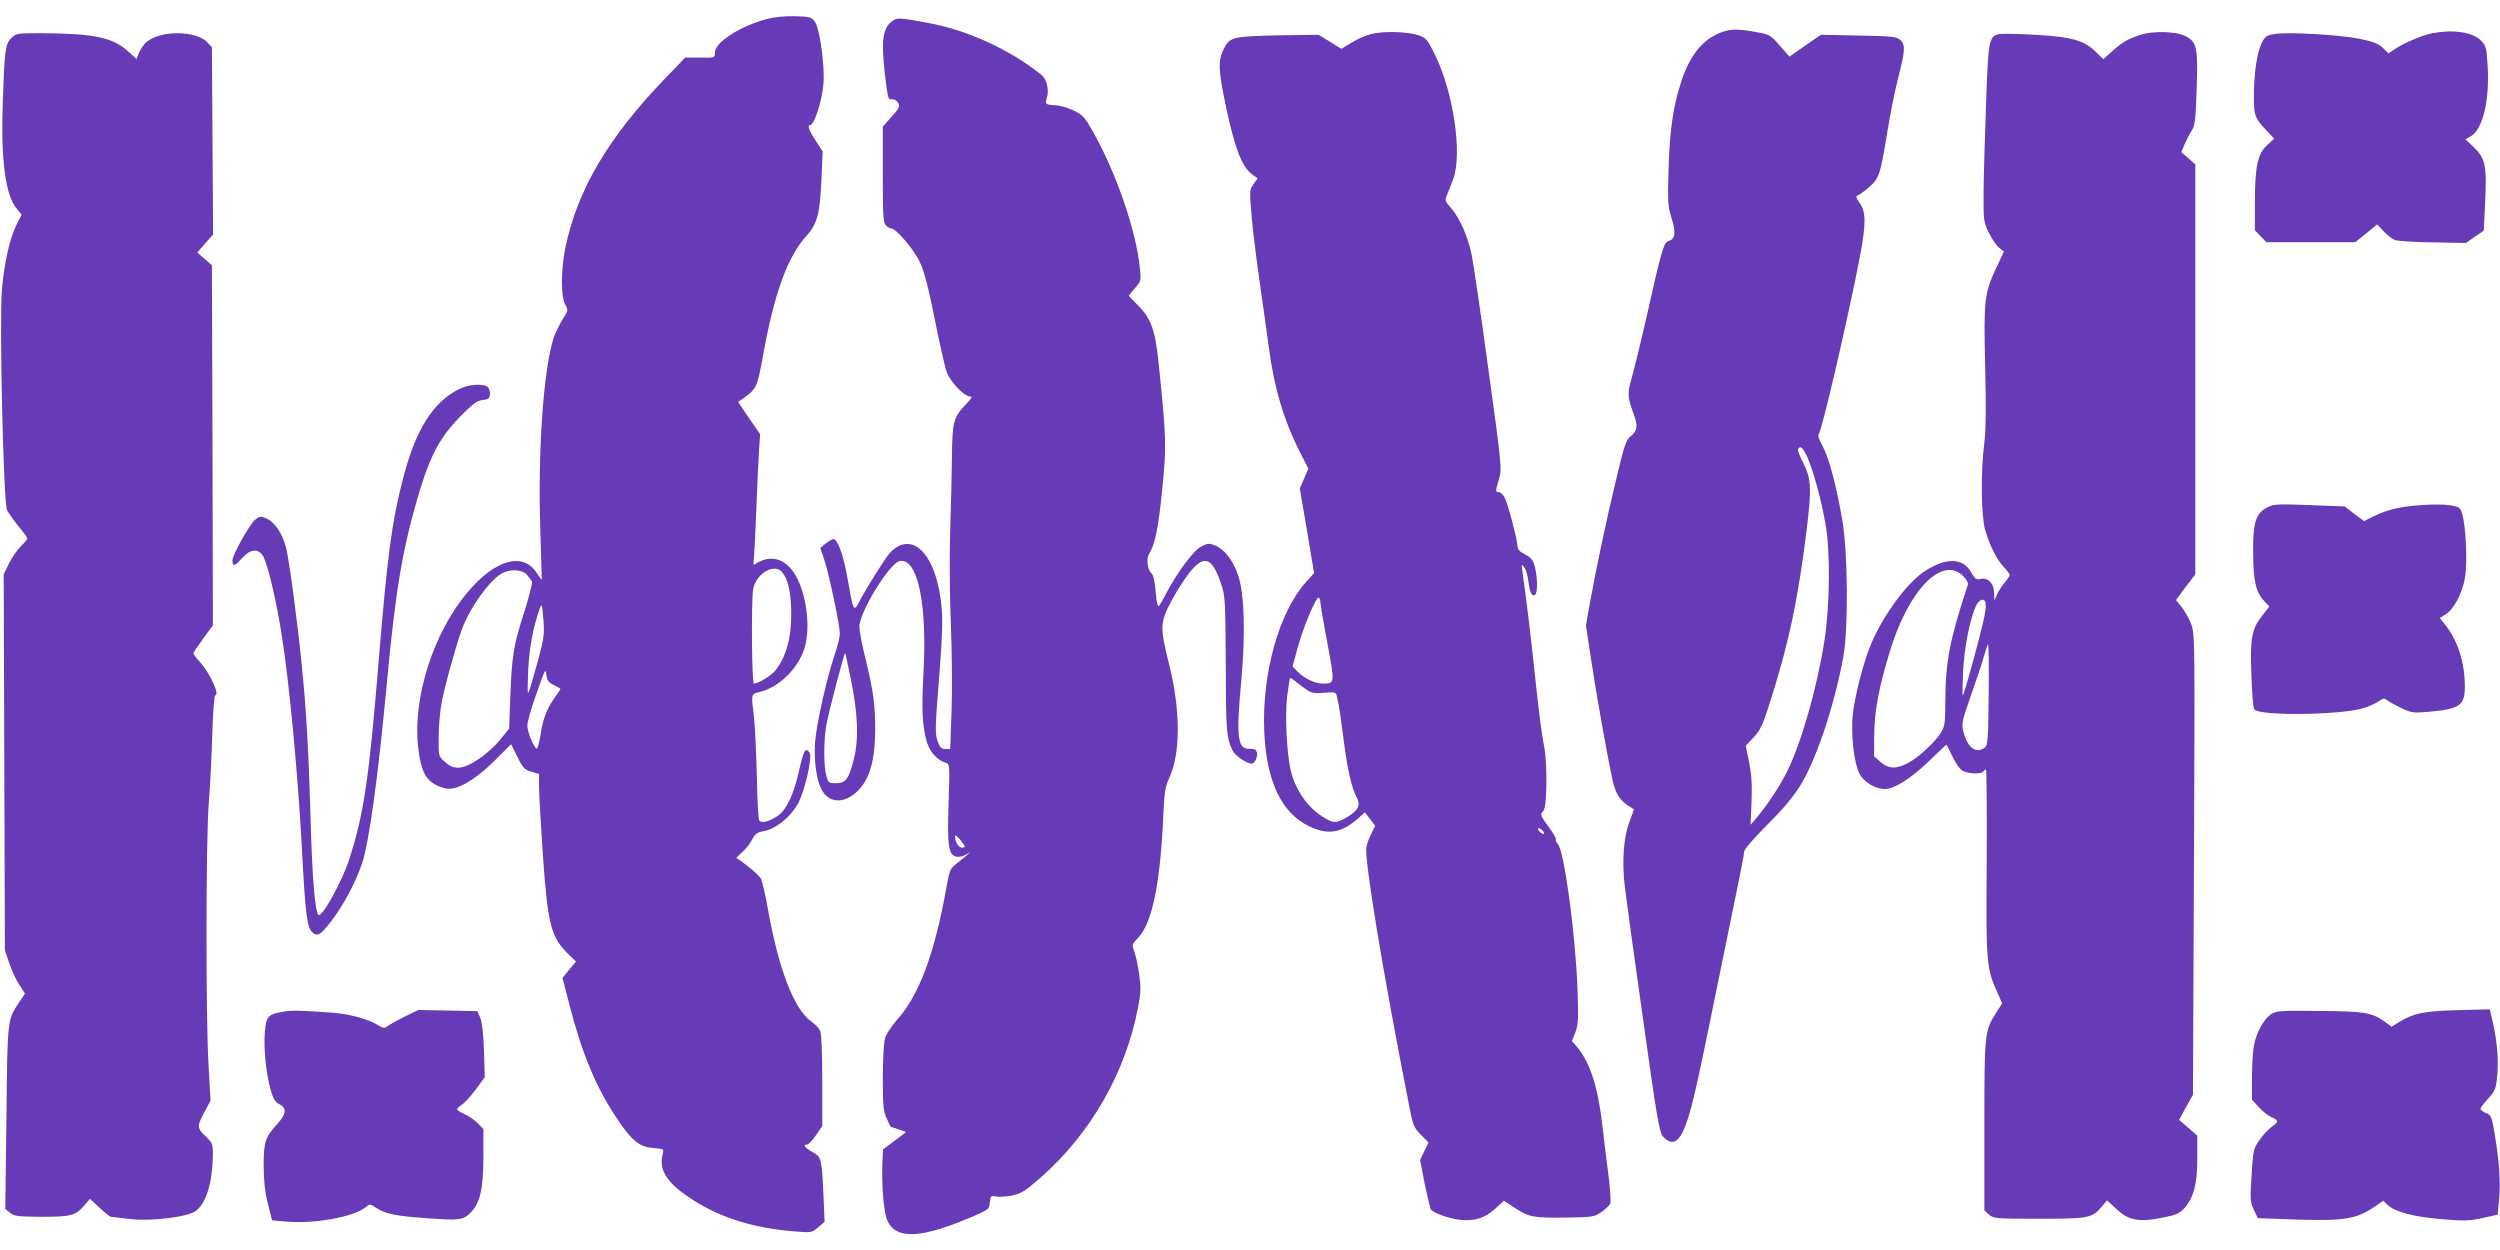
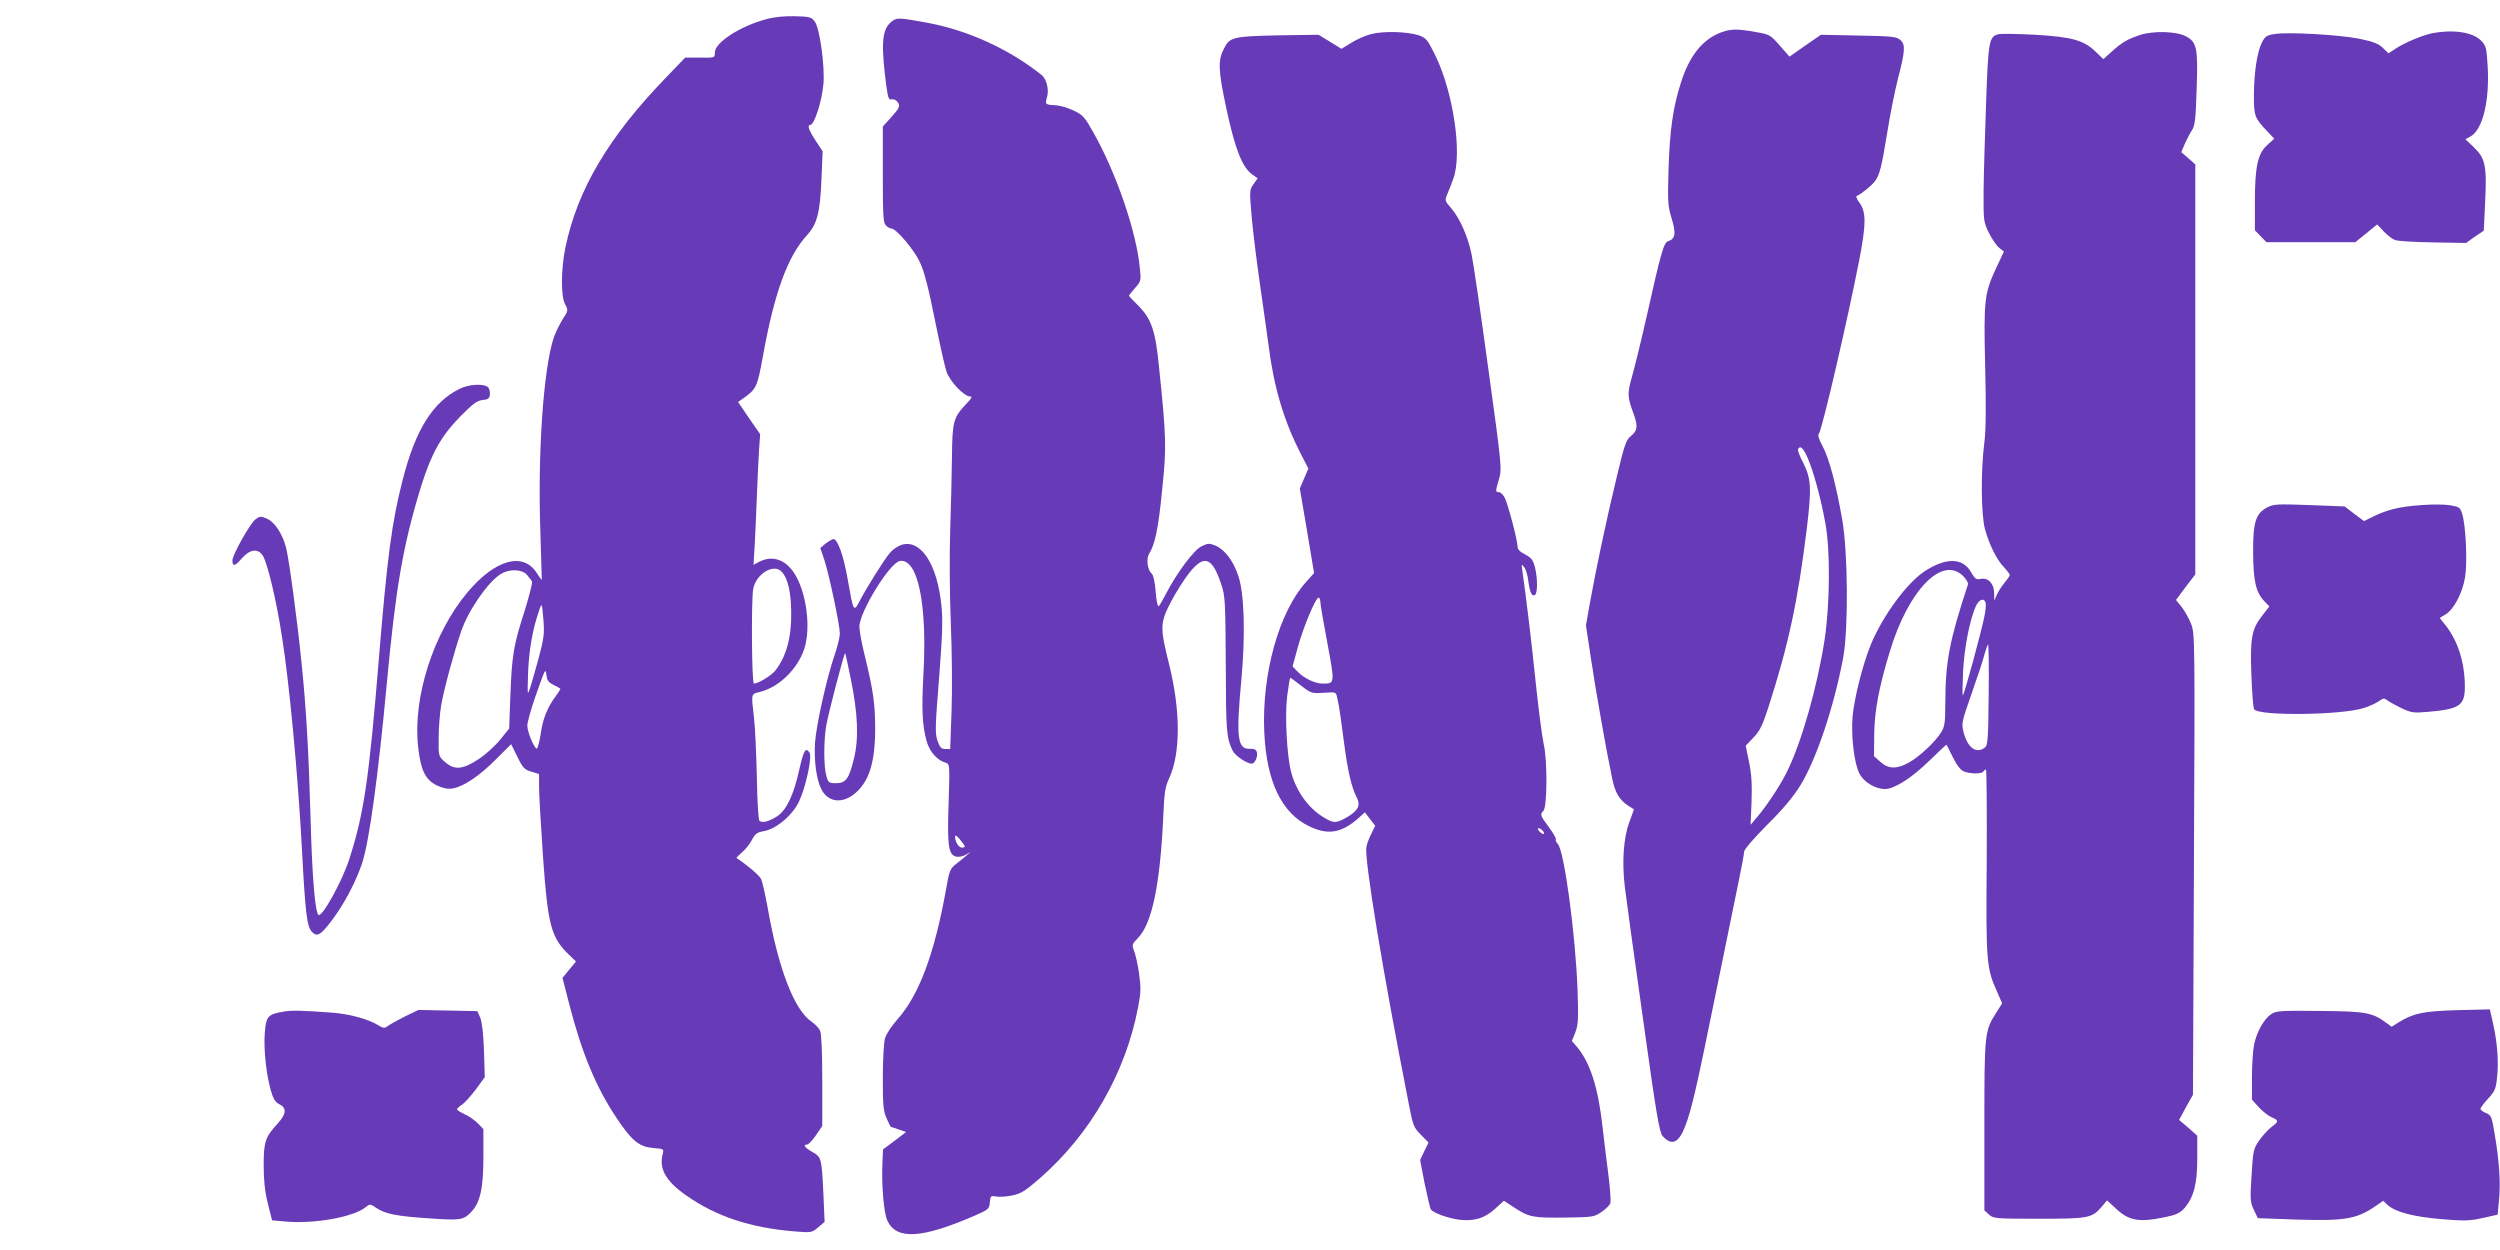
<svg xmlns="http://www.w3.org/2000/svg" version="1.0" width="1280pt" height="640pt" viewBox="0 0 1280 640" preserveAspectRatio="xMidYMid meet">
  <g transform="translate(0,640) scale(0.1,-0.1)" fill="#673ab7" stroke="none">
    <path d="M3920 6301 c-134 -37 -260 -119 -260 -170 0 -27 0 -27 -76 -26 l-76 0 -101 -105 c-291 -301 -451 -572 -512 -867 -23 -111 -24 -249 -2 -290 17 -32 17 -33 -13 -79 -16 -26 -36 -68 -45 -93 -53 -162 -83 -595 -68 -1004 4 -130 7 -237 7 -237 -1 0 -13 17 -27 38 -70 107 -212 67 -352 -99 -176 -208 -283 -542 -254 -794 13 -119 37 -167 95 -196 32 -15 56 -20 81 -16 56 9 139 65 223 150 l77 77 32 -65 c28 -57 37 -66 72 -76 l39 -12 0 -67 c0 -36 9 -196 20 -354 25 -354 41 -416 134 -505 l35 -34 -35 -42 -34 -42 35 -136 c65 -252 137 -425 245 -586 76 -113 113 -143 186 -149 52 -4 54 -5 47 -31 -20 -75 16 -139 121 -212 152 -107 329 -166 557 -184 83 -7 86 -6 118 21 l33 28 -6 140 c-9 188 -10 191 -57 218 -39 22 -50 38 -26 38 6 0 27 21 45 48 l32 47 0 232 c0 142 -4 241 -11 255 -5 13 -25 34 -44 47 -89 61 -170 271 -225 586 -12 66 -27 131 -33 144 -9 19 -70 71 -126 108 -2 1 11 14 28 29 18 15 40 43 51 64 16 31 26 38 58 44 64 10 147 79 182 150 35 73 69 229 55 252 -20 31 -30 13 -53 -88 -28 -127 -65 -205 -111 -236 -43 -28 -79 -38 -93 -24 -5 5 -11 100 -13 228 -3 121 -9 257 -15 304 -14 121 -16 116 33 128 95 24 189 115 224 217 37 109 12 298 -53 394 -46 68 -111 88 -176 55 l-30 -16 6 99 c3 54 8 166 11 248 3 83 8 189 11 236 l6 86 -57 82 -56 83 23 16 c71 50 75 59 103 212 59 330 127 517 227 626 52 57 67 115 74 289 l6 140 -36 55 c-35 53 -44 80 -28 80 21 0 60 120 68 210 8 89 -19 286 -44 319 -18 24 -26 26 -103 28 -56 1 -106 -4 -149 -16z m83 -2829 c31 -34 47 -103 48 -206 2 -129 -25 -228 -82 -300 -20 -25 -87 -66 -109 -66 -11 0 -14 417 -4 482 13 79 106 136 147 90z m-1306 -14 c11 -13 23 -28 27 -35 3 -6 -14 -74 -38 -151 -57 -176 -65 -227 -73 -434 l-6 -168 -46 -57 c-26 -32 -75 -77 -111 -100 -81 -54 -124 -57 -172 -14 -33 29 -33 30 -32 123 0 51 6 127 13 168 13 77 66 273 102 377 37 109 138 254 203 294 44 27 107 25 133 -3z m62 -423 c-16 -60 -36 -130 -44 -155 -15 -44 -15 -42 -11 80 5 117 23 218 58 320 12 34 13 33 20 -50 6 -76 3 -97 -23 -195z m74 -141 c18 -9 34 -18 36 -20 1 -1 -8 -18 -22 -36 -44 -59 -68 -117 -79 -198 -7 -43 -16 -76 -21 -73 -16 10 -47 87 -47 118 0 17 18 82 40 145 53 151 53 151 58 112 2 -24 11 -36 35 -48z" />
    <path d="M4571 6294 c-51 -36 -60 -96 -41 -269 12 -106 18 -135 28 -134 20 3 32 -3 42 -20 8 -16 2 -28 -35 -69 l-45 -50 0 -245 c0 -210 2 -248 16 -261 8 -9 21 -16 28 -16 24 0 117 -109 146 -173 21 -43 44 -131 75 -287 25 -124 52 -246 61 -272 16 -50 90 -128 121 -128 13 0 8 -9 -19 -37 -67 -71 -72 -89 -74 -273 -1 -91 -5 -259 -9 -375 -4 -120 -3 -322 3 -470 6 -145 8 -346 4 -455 l-7 -195 -25 0 c-20 0 -28 8 -40 42 -13 38 -12 72 8 320 17 219 20 298 12 373 -21 213 -107 342 -205 310 -19 -6 -46 -25 -59 -41 -29 -34 -123 -184 -156 -249 -29 -56 -31 -51 -60 115 -21 120 -51 205 -73 205 -7 -1 -24 -11 -40 -23 l-27 -23 20 -59 c25 -75 80 -336 80 -379 0 -18 -12 -66 -26 -107 -41 -119 -94 -357 -101 -451 -6 -91 7 -191 33 -240 38 -73 121 -75 189 -4 59 61 85 155 86 307 0 131 -9 200 -51 372 -17 67 -30 138 -30 158 0 76 157 330 208 337 91 13 140 -219 120 -579 -10 -186 -6 -264 17 -346 15 -52 53 -95 96 -108 22 -7 22 -9 16 -204 -8 -219 -1 -267 38 -277 14 -3 35 1 52 11 28 17 28 17 6 -1 -11 -11 -37 -31 -56 -46 -32 -25 -36 -34 -52 -125 -60 -336 -139 -548 -251 -673 -29 -33 -58 -76 -63 -97 -6 -21 -11 -112 -11 -203 0 -141 3 -171 20 -207 10 -24 20 -43 22 -43 2 0 20 -6 40 -13 l37 -13 -59 -45 -59 -44 -3 -70 c-5 -116 7 -257 26 -296 46 -98 176 -90 442 25 76 33 79 36 82 70 3 33 5 35 31 30 16 -3 53 -1 83 5 47 10 67 23 144 90 257 225 437 538 501 874 15 76 15 99 5 173 -7 48 -19 100 -26 117 -11 30 -10 33 19 63 73 73 115 274 131 624 5 122 10 153 30 195 59 128 59 345 0 583 -48 192 -47 213 11 324 26 49 68 115 93 146 75 94 116 80 162 -57 21 -63 22 -83 24 -416 1 -342 3 -370 35 -438 12 -26 73 -67 98 -67 16 0 33 39 26 59 -4 14 -14 18 -37 17 -62 -2 -70 57 -42 356 21 233 15 438 -16 530 -26 78 -70 135 -118 155 -30 12 -37 12 -70 -4 -40 -19 -128 -138 -183 -245 -16 -31 -32 -59 -37 -62 -5 -3 -12 31 -15 76 -4 50 -12 85 -21 92 -21 17 -28 76 -13 100 30 46 48 130 67 326 23 220 22 265 -16 633 -18 184 -39 244 -105 311 -27 27 -49 50 -49 52 0 2 14 19 31 39 31 35 32 38 25 103 -17 184 -121 487 -237 692 -45 81 -54 91 -102 114 -29 14 -70 26 -92 27 -54 3 -55 4 -44 42 11 39 -3 93 -28 113 -165 132 -380 230 -583 267 -140 26 -156 27 -179 11z m-216 -3365 c38 -183 43 -313 16 -418 -25 -101 -41 -121 -92 -121 -35 0 -39 3 -48 38 -14 46 -14 178 -1 255 10 61 93 378 97 373 2 -1 14 -58 28 -127z m585 -863 c0 -3 -7 -6 -15 -6 -16 0 -35 30 -35 55 0 12 7 8 25 -13 14 -17 25 -33 25 -36z" />
    <path d="M8817 6236 c-98 -35 -166 -119 -210 -257 -41 -127 -58 -245 -64 -445 -5 -167 -4 -187 16 -253 23 -76 19 -104 -18 -116 -23 -7 -37 -59 -110 -385 -28 -124 -62 -262 -75 -308 -25 -87 -24 -103 8 -191 23 -62 20 -86 -13 -113 -26 -21 -33 -42 -74 -213 -52 -215 -107 -476 -137 -644 l-20 -113 26 -172 c25 -167 79 -473 108 -610 15 -74 36 -110 82 -141 l30 -19 -24 -66 c-30 -81 -38 -203 -23 -330 6 -52 48 -356 93 -675 69 -496 84 -583 101 -602 47 -52 83 -35 116 53 32 85 56 186 150 650 49 242 103 506 120 587 17 81 31 156 31 167 0 10 51 70 118 137 82 81 134 144 170 202 82 134 171 399 219 653 27 144 25 539 -5 708 -31 179 -67 313 -100 375 -19 35 -26 57 -20 63 16 16 150 594 209 899 34 178 34 238 -1 286 -13 17 -19 32 -13 34 19 7 73 50 92 74 25 33 35 73 66 264 14 88 38 205 52 260 37 143 40 176 13 200 -19 17 -40 20 -214 23 l-193 4 -81 -56 -80 -56 -50 57 c-48 55 -52 57 -123 69 -93 17 -125 16 -172 0z m438 -2180 c30 -68 69 -212 91 -336 26 -141 23 -414 -4 -595 -38 -245 -119 -529 -194 -679 -35 -71 -104 -174 -152 -230 l-33 -39 5 119 c3 89 0 140 -13 203 l-17 83 40 42 c32 33 46 62 75 151 103 319 152 545 198 920 25 207 22 255 -19 336 -18 34 -29 65 -26 70 12 20 26 6 49 -45z" />
    <path d="M7022 6226 c-29 -7 -75 -27 -103 -45 l-51 -31 -58 36 -59 36 -209 -3 c-228 -5 -246 -9 -275 -67 -32 -61 -30 -111 12 -308 44 -205 80 -298 131 -336 l29 -21 -21 -30 c-21 -30 -21 -33 -9 -171 7 -78 26 -231 42 -341 16 -110 36 -254 45 -320 27 -211 78 -380 163 -547 l40 -77 -22 -51 -22 -51 37 -217 36 -216 -42 -47 c-138 -154 -226 -470 -213 -766 11 -254 89 -417 231 -484 96 -46 164 -34 250 41 l34 31 27 -35 26 -34 -19 -39 c-11 -21 -23 -52 -26 -70 -12 -55 83 -635 217 -1315 21 -110 25 -121 62 -158 l39 -40 -22 -45 -21 -44 23 -120 c14 -66 28 -125 31 -132 12 -19 87 -46 147 -54 77 -9 131 8 184 57 l44 40 52 -34 c76 -50 97 -54 261 -52 143 2 149 3 187 29 22 15 42 35 45 45 3 10 -1 72 -9 137 -9 65 -22 179 -31 253 -22 201 -63 328 -130 409 l-27 31 18 45 c15 40 16 69 11 218 -11 289 -68 709 -101 746 -9 10 -13 20 -10 24 3 3 -13 30 -35 61 -45 60 -47 66 -29 84 20 20 21 260 2 341 -8 36 -26 174 -40 306 -21 205 -51 456 -70 585 -5 32 -4 34 10 16 8 -10 18 -42 21 -71 8 -59 18 -81 34 -71 14 9 14 85 0 142 -10 37 -18 48 -50 65 -26 13 -39 26 -39 40 0 31 -49 218 -66 251 -8 15 -21 28 -29 28 -19 0 -19 4 0 68 15 51 14 65 -55 565 -38 281 -77 546 -86 587 -20 94 -61 184 -104 234 -32 36 -33 40 -21 69 8 18 22 55 32 82 47 128 0 445 -94 635 -38 77 -46 86 -82 99 -57 19 -180 23 -243 7z m-262 -2907 c0 -11 16 -106 36 -211 39 -209 39 -208 -24 -208 -39 0 -98 28 -130 63 l-24 25 27 99 c28 102 91 253 106 253 5 0 9 -9 9 -21z m-98 -430 c51 -39 55 -40 116 -36 59 4 62 4 67 -19 3 -13 7 -35 10 -48 3 -13 14 -94 25 -178 20 -154 39 -238 67 -292 20 -39 7 -66 -50 -100 -58 -33 -70 -33 -129 5 -73 47 -132 131 -157 224 -22 84 -33 285 -21 388 7 53 14 97 16 97 2 0 27 -18 56 -41z m1238 -744 c7 -8 8 -15 2 -15 -5 0 -15 7 -22 15 -7 8 -8 15 -2 15 5 0 15 -7 22 -15z" />
    <path d="M10957 6221 c-65 -22 -92 -37 -148 -88 l-40 -36 -38 37 c-61 60 -122 77 -311 88 -91 5 -175 6 -187 3 -49 -12 -53 -32 -64 -346 -6 -162 -12 -366 -13 -454 -1 -157 0 -161 27 -217 16 -32 39 -66 53 -77 l24 -19 -39 -83 c-61 -131 -65 -163 -57 -504 5 -203 4 -329 -4 -390 -19 -148 -17 -369 3 -444 22 -80 60 -157 98 -196 16 -17 29 -35 29 -39 0 -4 -12 -22 -27 -40 -14 -17 -32 -44 -39 -61 l-13 -30 -1 38 c0 48 -30 81 -68 73 -23 -5 -30 -1 -50 34 -42 75 -128 77 -238 5 -90 -59 -213 -226 -274 -372 -41 -98 -86 -275 -95 -373 -8 -98 8 -238 35 -290 22 -44 80 -79 130 -80 48 0 134 54 225 142 49 48 90 86 91 85 1 -1 16 -30 33 -65 21 -42 40 -66 57 -72 33 -13 91 -13 99 0 3 6 9 10 13 10 4 0 5 -213 4 -473 -4 -514 -2 -543 54 -667 l25 -57 -31 -49 c-59 -93 -60 -106 -60 -579 l0 -432 23 -21 c23 -21 31 -22 256 -22 256 0 272 3 323 63 l26 31 49 -45 c62 -58 116 -68 237 -43 67 13 86 22 109 47 49 56 67 124 67 255 l0 117 -46 41 -47 40 35 65 36 64 5 1180 c5 1137 5 1181 -14 1229 -10 27 -32 66 -48 87 l-30 37 49 66 50 65 0 1050 0 1049 -36 32 -36 31 18 42 c10 23 26 54 36 69 16 23 20 55 25 215 7 210 1 238 -57 268 -49 25 -165 28 -233 6z m-906 -2770 c16 -16 27 -35 25 -43 -95 -289 -115 -394 -116 -603 0 -103 -3 -125 -21 -154 -29 -48 -110 -124 -165 -155 -62 -35 -105 -34 -146 3 l-33 29 1 109 c1 122 24 244 80 428 95 314 268 492 375 386z m115 -135 c3 -8 1 -41 -6 -73 -16 -80 -104 -403 -110 -403 -3 0 -2 55 1 122 6 122 35 269 66 336 16 33 40 42 49 18z m16 -473 c-2 -227 -5 -260 -19 -270 -44 -34 -88 -3 -109 76 -12 47 -11 52 40 198 29 82 59 172 66 201 8 29 16 52 19 52 3 0 5 -116 3 -257z" />
    <path d="M12453 6230 c-51 -11 -136 -46 -186 -78 l-38 -25 -29 28 c-23 22 -49 32 -122 47 -104 20 -359 35 -431 24 -41 -6 -50 -12 -66 -44 -25 -48 -41 -158 -41 -274 0 -102 4 -112 68 -180 l36 -38 -36 -33 c-49 -44 -63 -112 -63 -294 l0 -142 29 -30 30 -31 227 0 228 0 56 45 56 46 33 -35 c18 -19 44 -40 58 -45 14 -5 101 -11 194 -12 l170 -3 45 32 46 31 7 149 c9 184 1 221 -58 278 l-43 41 27 15 c61 35 97 180 87 357 -6 99 -8 106 -35 134 -43 43 -143 57 -249 37z" />
-     <path d="M58 6205 c-31 -30 -35 -62 -44 -335 -10 -290 14 -471 72 -539 l25 -30 -26 -51 c-35 -69 -63 -195 -75 -331 -14 -168 8 -1095 26 -1131 8 -15 34 -52 59 -83 25 -30 45 -58 45 -62 0 -5 -15 -22 -33 -40 -19 -18 -46 -57 -61 -88 l-27 -55 3 -963 3 -962 22 -65 c12 -36 35 -86 51 -111 l30 -46 -33 -49 c-57 -87 -57 -82 -62 -586 l-6 -468 24 -19 c21 -18 39 -20 162 -21 152 0 175 6 221 61 l27 31 49 -46 c27 -25 53 -46 57 -46 4 0 47 -5 95 -11 116 -14 310 11 346 45 52 47 81 150 82 287 0 49 -4 59 -31 85 -51 48 -52 55 -15 125 l34 64 -10 175 c-15 251 -14 1161 1 1350 7 85 15 244 18 353 3 108 10 197 15 197 25 0 -27 113 -77 169 -19 21 -35 42 -35 46 0 4 23 38 50 75 l50 68 -2 922 -3 922 -38 33 -37 32 40 46 41 46 -3 480 -3 479 -23 25 c-59 62 -244 63 -314 0 -11 -10 -27 -33 -35 -51 l-14 -34 -41 37 c-81 74 -175 94 -454 95 -116 0 -122 -1 -146 -25z" />
    <path d="M2353 4409 c-137 -67 -226 -210 -291 -465 -56 -217 -79 -393 -122 -914 -51 -625 -77 -797 -152 -1030 -37 -114 -141 -302 -158 -284 -17 19 -32 193 -40 499 -10 346 -22 555 -46 790 -23 228 -63 523 -79 590 -19 73 -59 134 -102 151 -28 12 -34 11 -56 -6 -28 -22 -117 -182 -117 -209 0 -33 13 -31 47 9 42 48 83 54 108 16 24 -36 71 -233 99 -418 38 -238 82 -716 101 -1069 18 -343 26 -415 53 -441 26 -27 45 -15 102 61 62 82 121 194 154 291 36 109 82 444 126 915 46 496 83 713 176 1015 53 169 103 258 200 357 65 66 87 82 115 85 27 2 35 8 37 26 2 13 -2 30 -8 38 -18 21 -98 18 -147 -7z" />
    <path d="M11610 3803 c-61 -31 -75 -76 -74 -233 1 -147 14 -203 59 -250 l24 -25 -34 -44 c-56 -70 -65 -116 -58 -303 3 -90 9 -170 14 -179 18 -36 454 -31 565 7 27 9 60 24 74 34 23 16 27 17 45 3 11 -8 44 -26 73 -40 47 -22 60 -24 130 -18 165 14 192 32 192 129 0 122 -35 234 -99 315 l-30 37 30 18 c42 25 86 108 100 189 13 78 4 269 -15 327 -10 32 -15 35 -61 43 -63 10 -219 0 -290 -19 -31 -7 -77 -25 -103 -38 l-48 -24 -50 37 -49 38 -180 7 c-161 6 -184 5 -215 -11z" />
    <path d="M1449 1220 c-77 -13 -86 -24 -93 -104 -7 -82 6 -210 30 -297 13 -45 23 -62 43 -72 40 -19 38 -50 -7 -99 -64 -70 -72 -93 -72 -215 0 -75 6 -133 21 -194 l22 -87 66 -6 c146 -14 350 22 413 73 22 18 23 18 57 -5 44 -29 101 -41 268 -52 157 -11 175 -9 213 30 48 48 65 121 65 285 l0 142 -28 29 c-16 16 -46 38 -68 47 -21 10 -39 21 -39 25 0 4 11 15 25 24 14 9 46 45 72 79 l45 62 -4 135 c-3 85 -10 148 -19 169 l-15 34 -151 3 -151 3 -68 -33 c-38 -19 -78 -41 -88 -49 -18 -13 -23 -12 -50 4 -49 31 -149 58 -233 64 -163 12 -209 13 -254 5z" />
    <path d="M11631 1209 c-38 -23 -76 -90 -90 -157 -6 -29 -11 -104 -11 -167 l0 -115 35 -39 c19 -21 49 -44 65 -51 38 -16 38 -23 0 -50 -16 -12 -44 -42 -62 -68 -31 -44 -32 -52 -40 -180 -8 -125 -7 -137 12 -177 l20 -42 193 -7 c249 -8 311 2 404 65 l45 31 22 -21 c39 -36 132 -61 276 -73 118 -10 144 -9 212 6 l76 17 7 75 c9 88 1 200 -22 336 -15 91 -18 98 -44 109 -16 6 -29 16 -29 22 0 5 18 29 39 52 35 38 40 50 46 110 9 79 1 180 -21 277 l-16 70 -167 -4 c-175 -5 -225 -16 -301 -63 l-35 -22 -30 22 c-69 51 -105 57 -338 59 -192 2 -221 1 -246 -15z" />
  </g>
</svg>